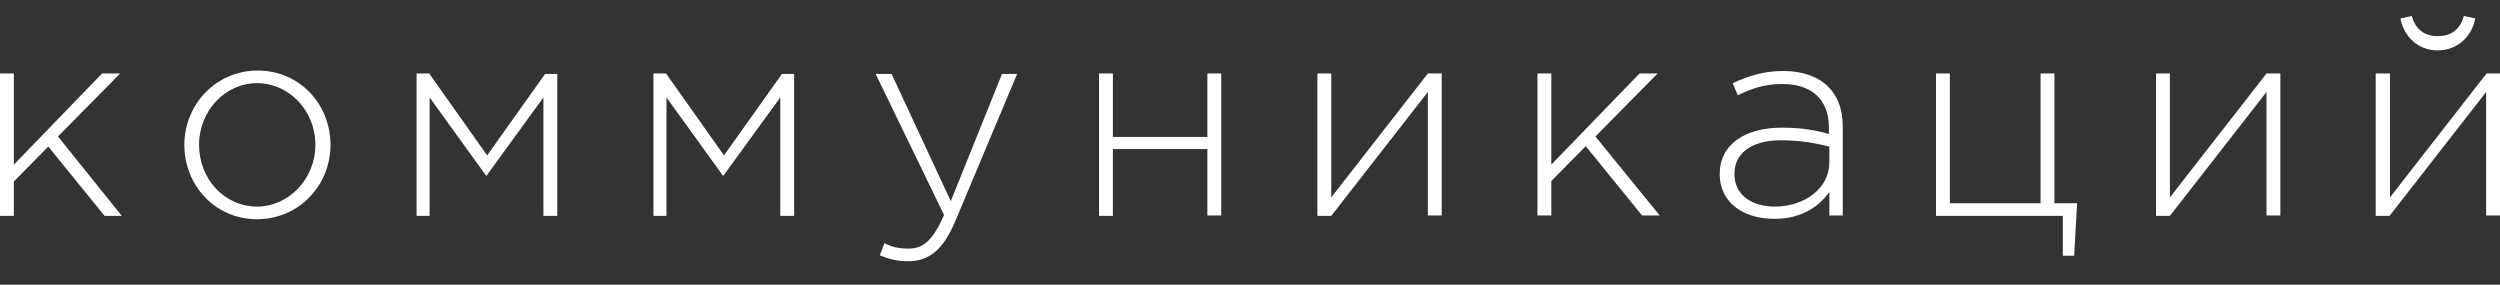
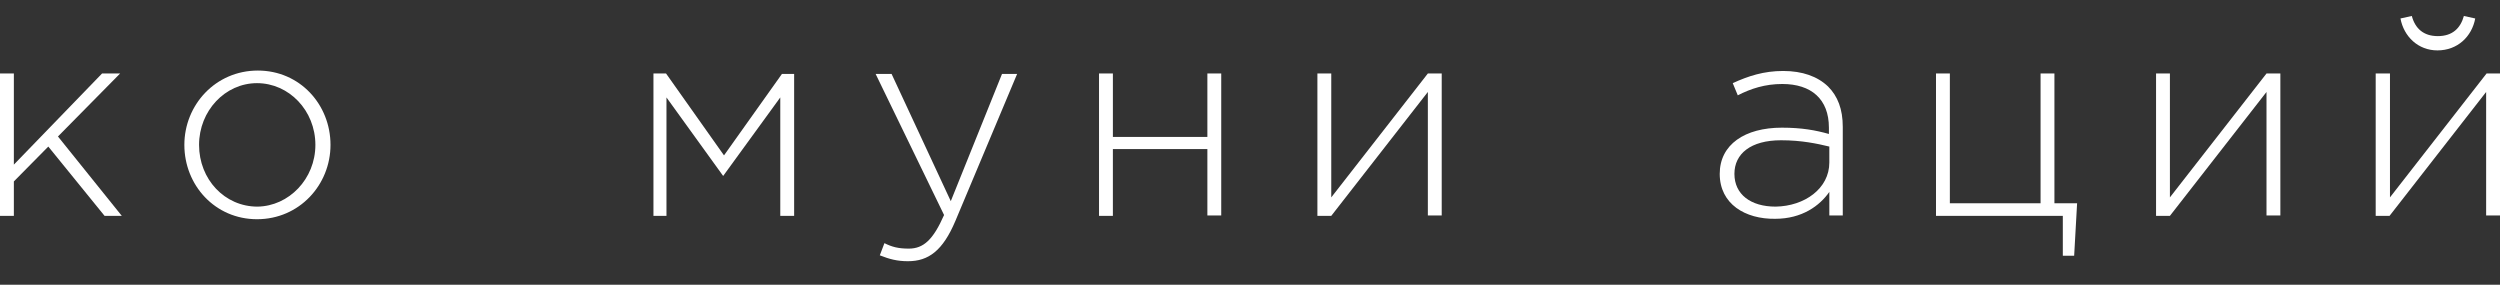
<svg xmlns="http://www.w3.org/2000/svg" id="Слой_1" x="0px" y="0px" viewBox="0 0 595.3 67.8" style="enable-background:new 0 0 595.3 67.8;" xml:space="preserve">
  <rect x="0" y="0" width="595.3" height="67.8" fill="#333333" stroke="none" />
  <style type="text/css"> .st0{fill:#FFFFFF;} </style>
  <g>
    <path class="st0" d="M0,17.5h3.3v21.7l21-21.7h4.3l-14.8,15L29,51.4h-4.1L11.5,34.9l-8.2,8.3v8.2H0V17.5z" />
-     <path class="st0" d="M43.9,34.5c0-9.5,7.4-17.7,17.5-17.7c10,0,17.3,8.1,17.3,17.7c0,9.5-7.4,17.7-17.5,17.7 C51.2,52.2,43.9,44.1,43.9,34.5z M75.1,34.5c0-8.2-6.3-14.7-13.9-14.7s-13.8,6.6-13.8,14.7c0,8.2,6.1,14.7,13.9,14.7 C68.8,49.1,75.1,42.6,75.1,34.5z" />
-     <path class="st0" d="M99.3,17.5h2.9L116,37l13.8-19.4h2.9v33.8h-3.3V23.2l-13.6,18.7l-13.5-18.7v28.2h-3.1V17.5z" />
+     <path class="st0" d="M43.9,34.5c0-9.5,7.4-17.7,17.5-17.7c10,0,17.3,8.1,17.3,17.7c0,9.5-7.4,17.7-17.5,17.7 C51.2,52.2,43.9,44.1,43.9,34.5M75.1,34.5c0-8.2-6.3-14.7-13.9-14.7s-13.8,6.6-13.8,14.7c0,8.2,6.1,14.7,13.9,14.7 C68.8,49.1,75.1,42.6,75.1,34.5z" />
    <path class="st0" d="M155.7,17.5h2.9L172.4,37l13.8-19.4h2.9v33.8h-3.3V23.2l-13.6,18.7l-13.5-18.7v28.2h-3.1V17.5z" />
    <path class="st0" d="M209.5,60.8l1.1-2.9c1.8,0.9,3.3,1.3,5.8,1.3c3.5,0,5.8-2.1,8.4-8l-16.3-33.6h3.8l14.1,30.3l12.2-30.3h3.6 l-14.7,35c-3,7.1-6.4,9.6-11.3,9.6C213.6,62.2,211.8,61.7,209.5,60.8z" />
    <path class="st0" d="M261.7,17.5h3.3v15.1h22.5V17.5h3.3v33.8h-3.3V35.5H265v15.9h-3.3V17.5z" />
    <path class="st0" d="M313.7,17.5h3.3v29.5l23-29.5h3.3v33.8h-3.3V21.9l-23,29.5h-3.3V17.5z" />
-     <path class="st0" d="M366.1,17.5h3.3v21.7l21-21.7h4.3l-14.8,15l15.3,18.8H391l-13.4-16.5l-8.2,8.3v8.2h-3.3V17.5z" />
    <path class="st0" d="M409.5,41.4c0-7,6-11,14.8-11c4.7,0,8,0.6,11.2,1.5v-1.5c0-6.8-4.2-10.4-11.1-10.4c-4.1,0-7.5,1.1-10.6,2.7 l-1.2-2.9c3.7-1.7,7.4-2.9,12-2.9c4.6,0,8.2,1.3,10.7,3.7c2.3,2.3,3.5,5.4,3.5,9.6v21.1h-3.2v-5.6c-2.3,3.3-6.5,6.4-12.9,6.4 C415.6,52.2,409.5,48.6,409.5,41.4z M435.6,38.7v-3.8c-2.9-0.7-6.6-1.5-11.5-1.5c-7.2,0-11.1,3.2-11.1,8c0,4.9,3.9,7.8,9.8,7.8 C429.7,49.1,435.6,44.9,435.6,38.7z" />
    <path class="st0" d="M491.3,51.4H461V17.5h3.3v30.9h21.6V17.5h3.3v30.9h5.4l-0.7,12.5h-2.7V51.4z" />
    <path class="st0" d="M513.4,17.5h3.3v29.5l23-29.5h3.3v33.8h-3.3V21.9l-23,29.5h-3.3V17.5z" />
    <path class="st0" d="M565.8,17.5h3.3v29.5l23-29.5h3.3v33.8H592V21.9l-23,29.5h-3.3V17.5z M571.6,4.4l2.7-0.6 c0.8,3,2.8,4.8,6.2,4.8c3.5,0,5.4-1.9,6.2-4.8l2.7,0.6c-0.8,4.3-4.2,7.6-9,7.6C575.8,12,572.4,8.7,571.6,4.4z" />
  </g>
</svg>